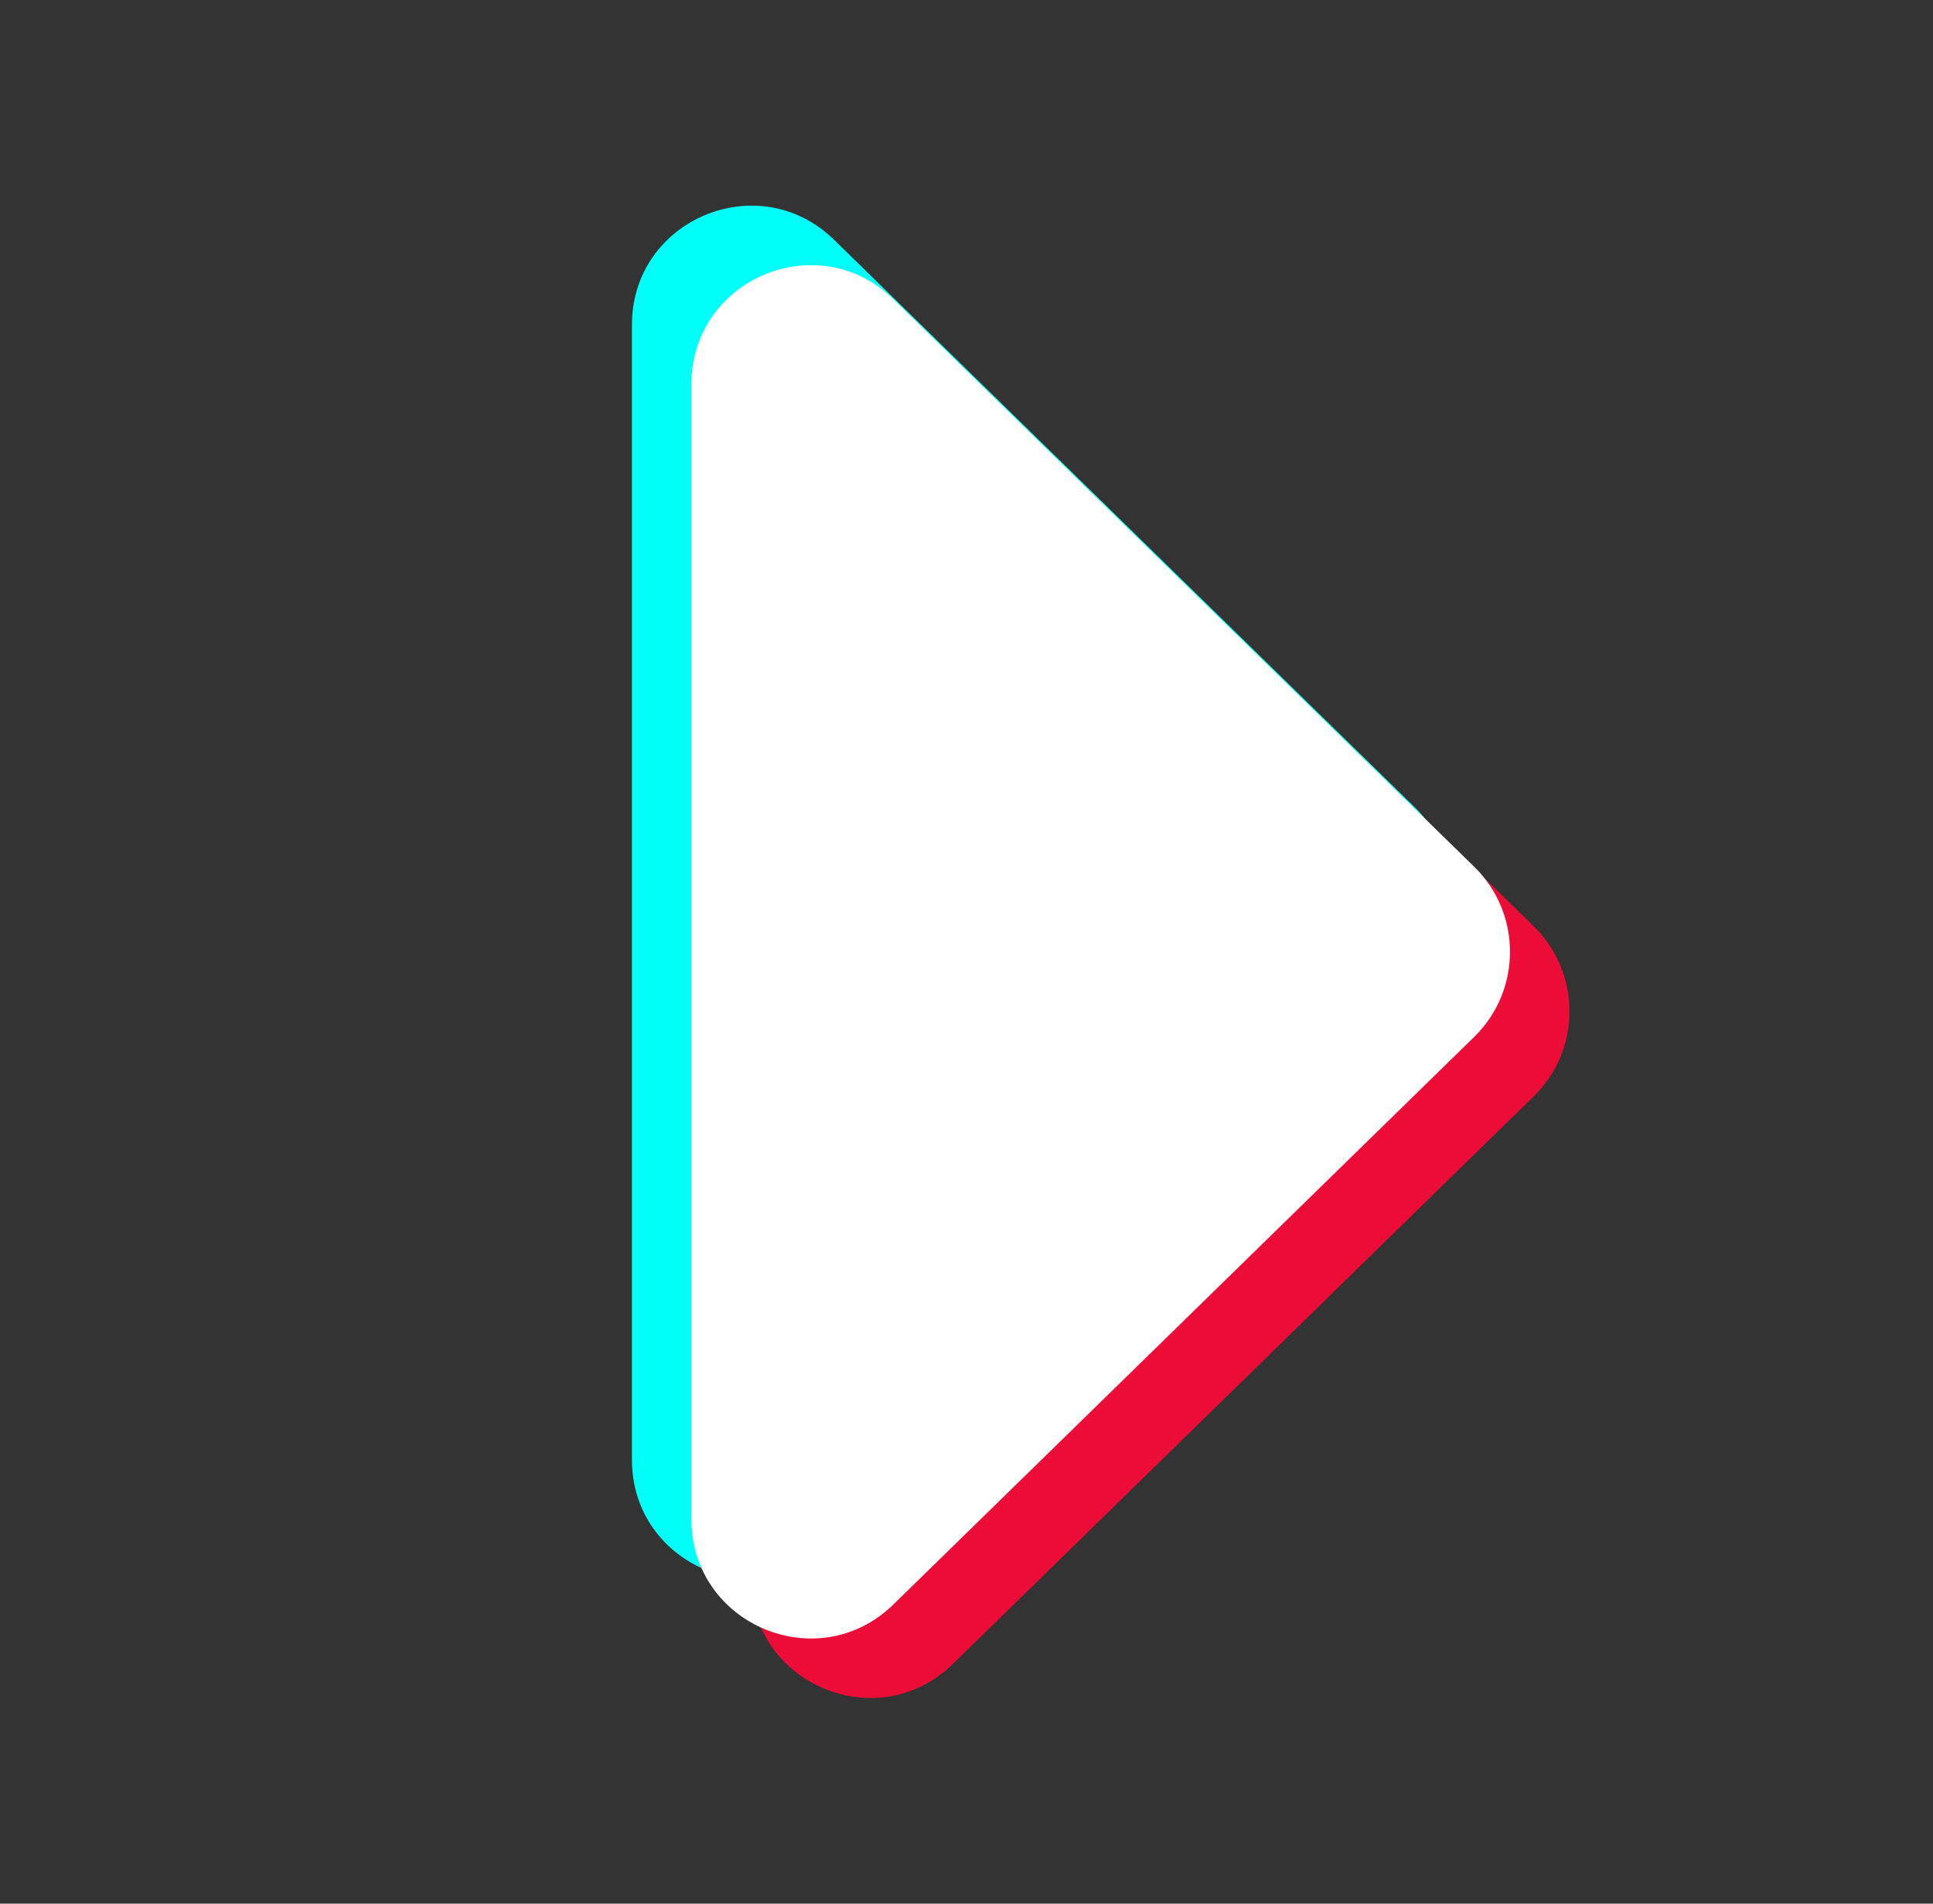
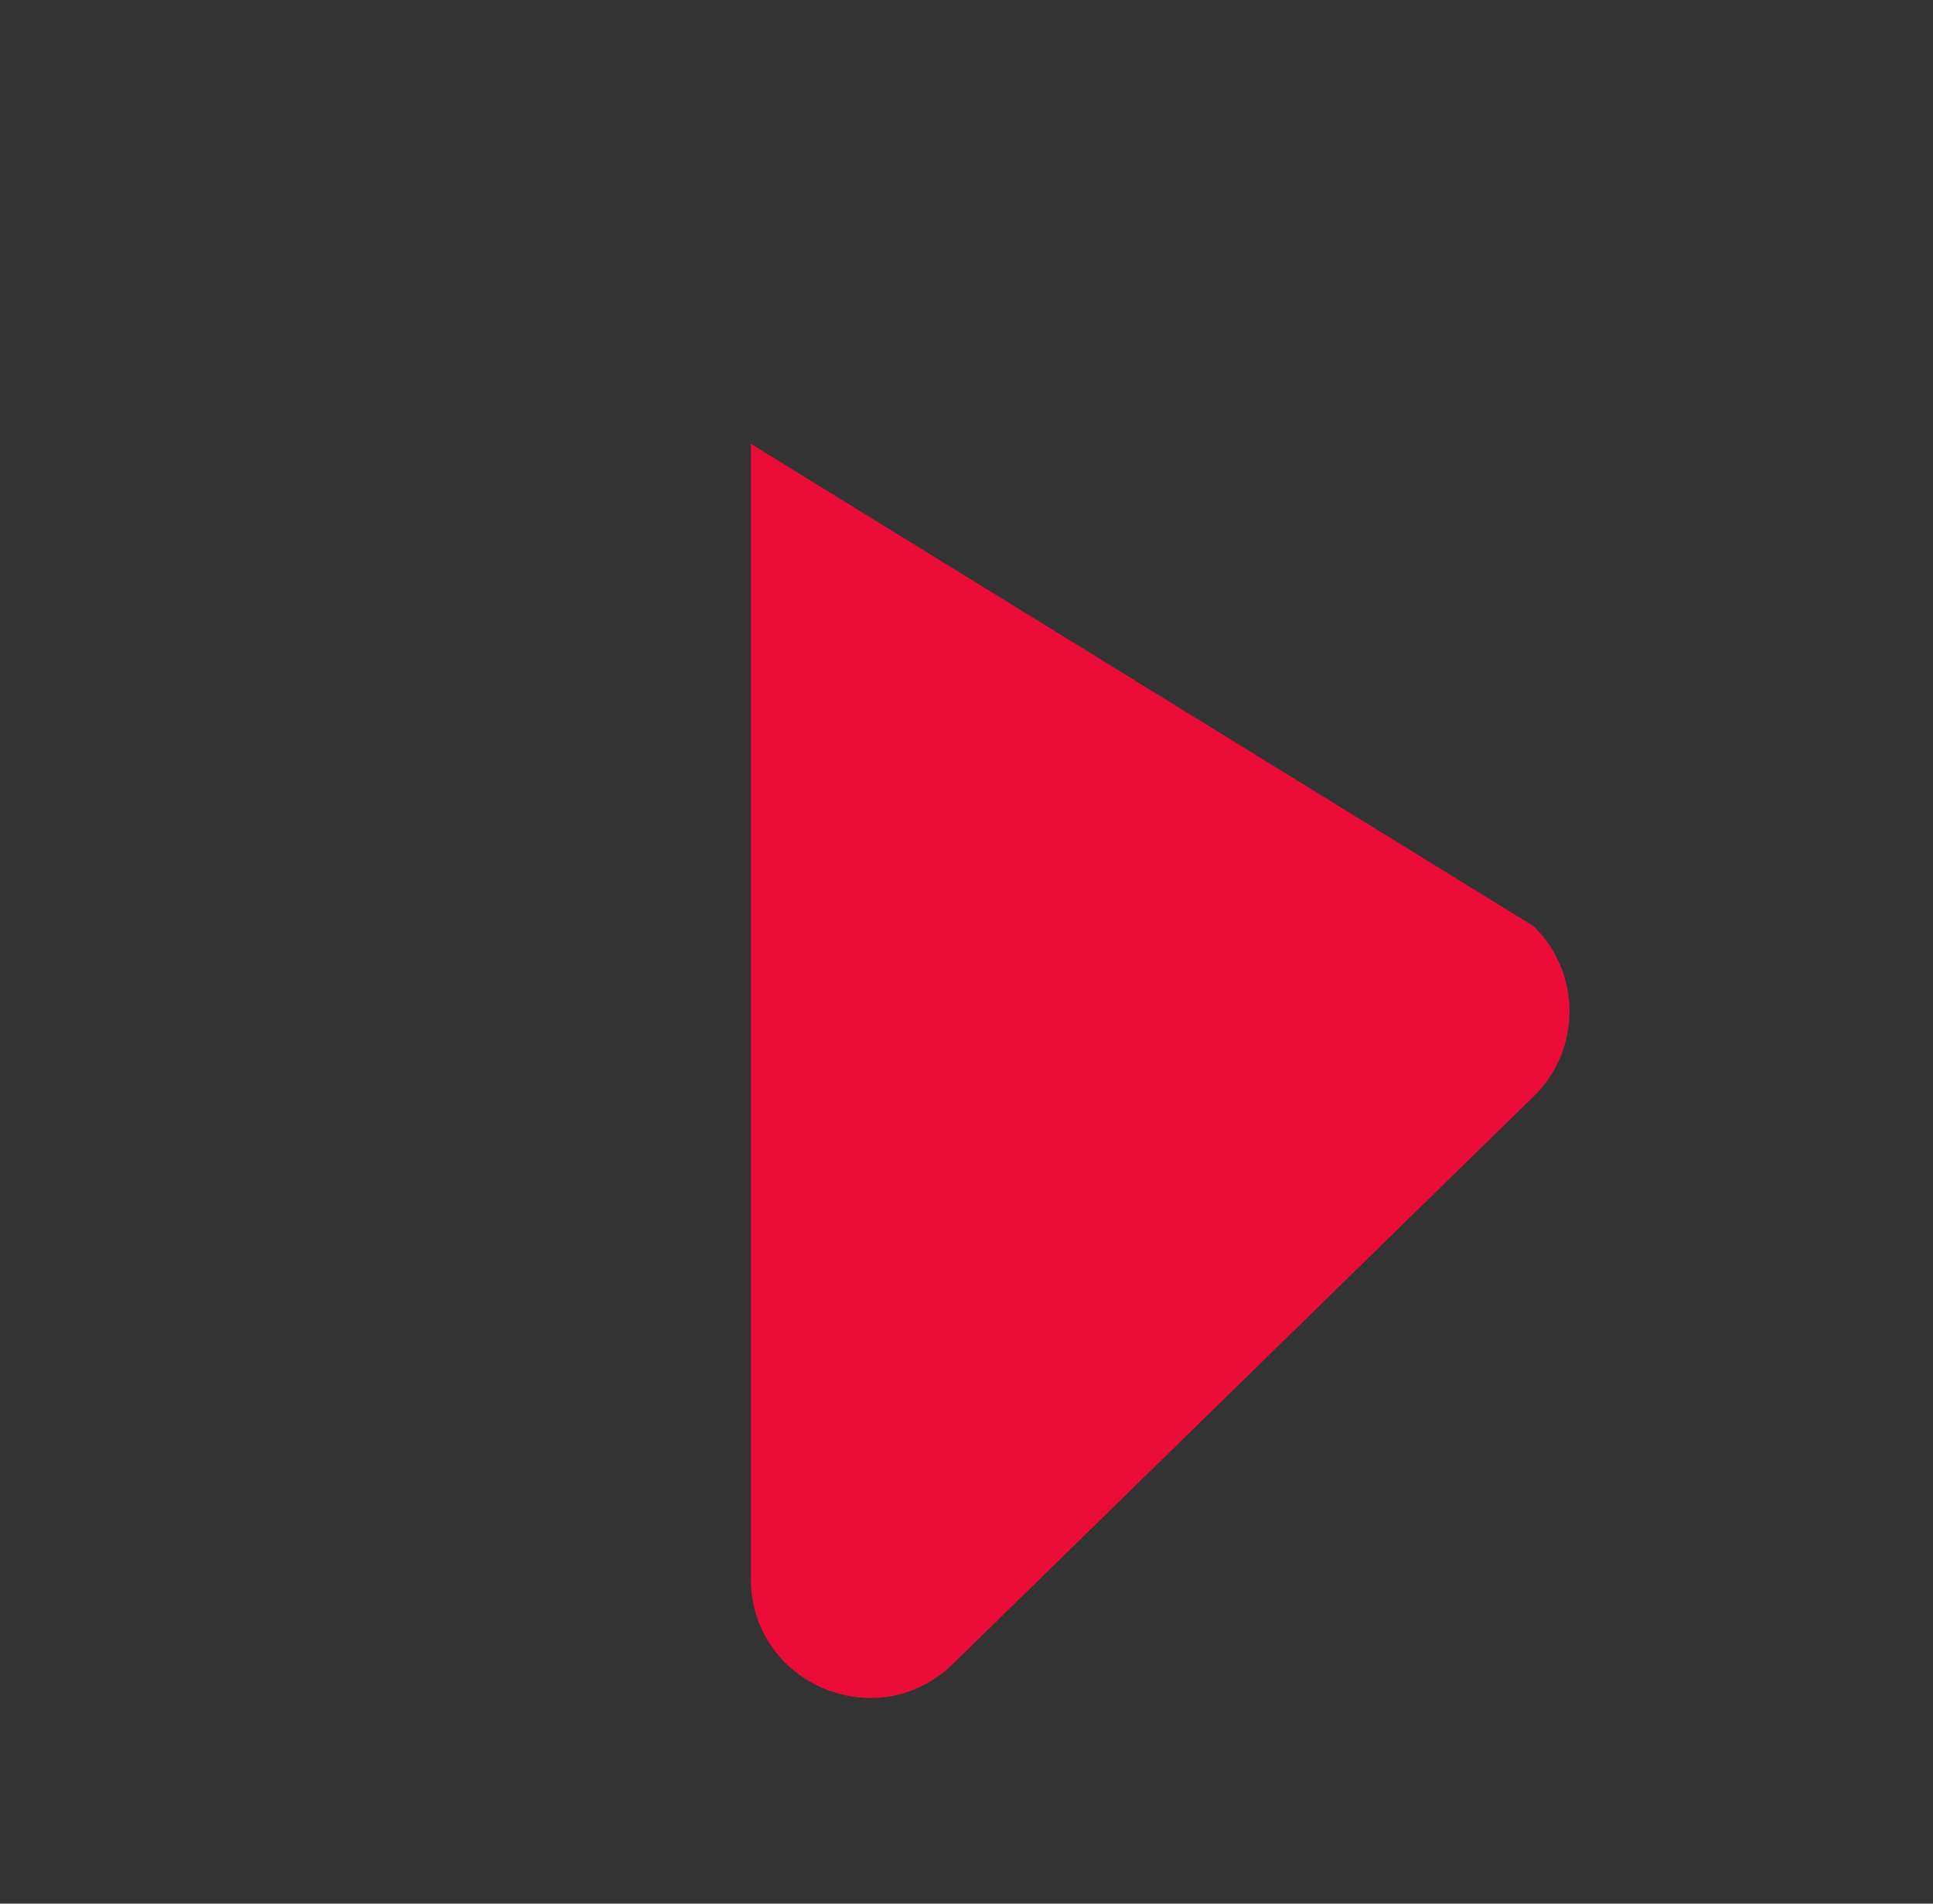
<svg xmlns="http://www.w3.org/2000/svg" width="65" height="64" viewBox="0 0 65 64" fill="none">
  <rect x="0" y="0" width="65" height="64" fill="#333333" stroke="none" />
  <g id="Frame 888">
-     <path id="Polygon 2" d="M51.572 31.139C53.178 32.708 53.178 35.292 51.572 36.861L32.045 55.939C29.512 58.414 25.25 56.62 25.25 53.078L25.25 14.922C25.25 11.38 29.512 9.586 32.045 12.061L51.572 31.139Z" fill="#EB0D38" />
-     <path id="Polygon 3" d="M47.572 27.139C49.178 28.708 49.178 31.292 47.572 32.861L28.045 51.939C25.512 54.414 21.25 52.62 21.25 49.078L21.25 10.922C21.25 7.38 25.512 5.586 28.045 8.061L47.572 27.139Z" fill="#00FFF8" />
-     <path id="Polygon 1" d="M49.572 29.139C51.178 30.708 51.178 33.292 49.572 34.861L30.045 53.939C27.512 56.414 23.25 54.62 23.25 51.078L23.25 12.922C23.25 9.38 27.512 7.586 30.045 10.061L49.572 29.139Z" fill="white" />
+     <path id="Polygon 2" d="M51.572 31.139C53.178 32.708 53.178 35.292 51.572 36.861L32.045 55.939C29.512 58.414 25.25 56.62 25.25 53.078L25.25 14.922L51.572 31.139Z" fill="#EB0D38" />
  </g>
</svg>